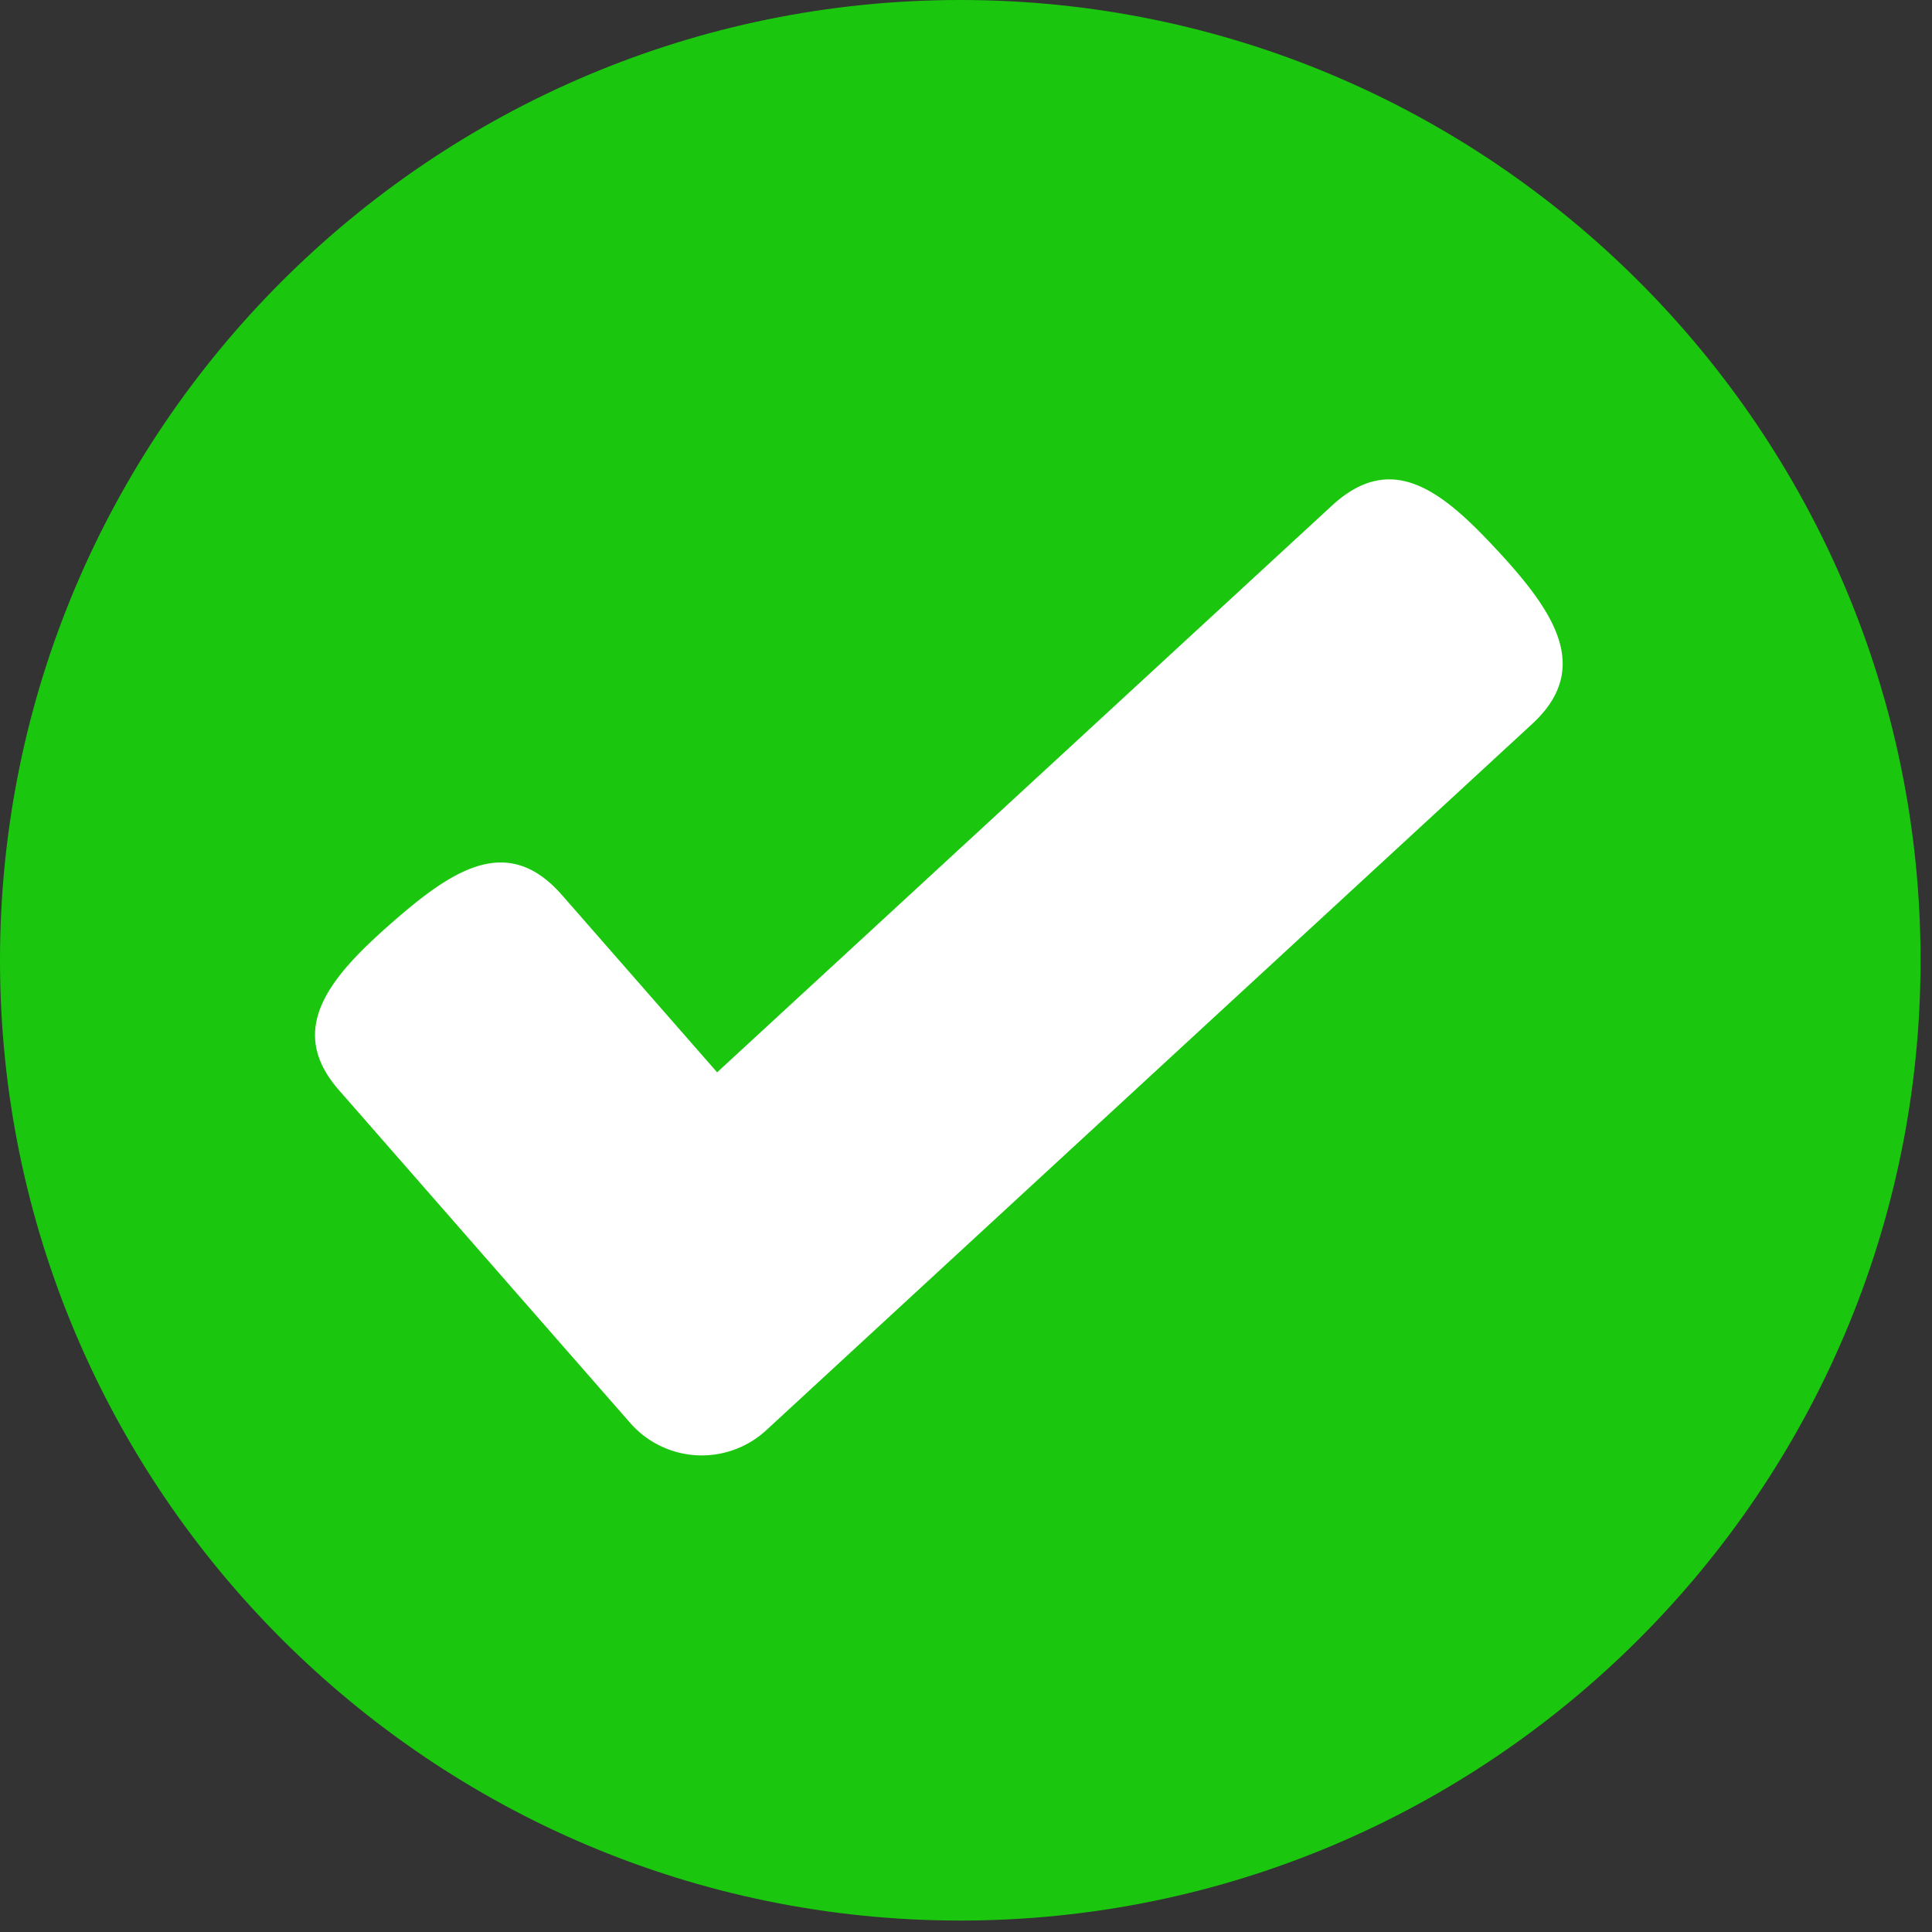
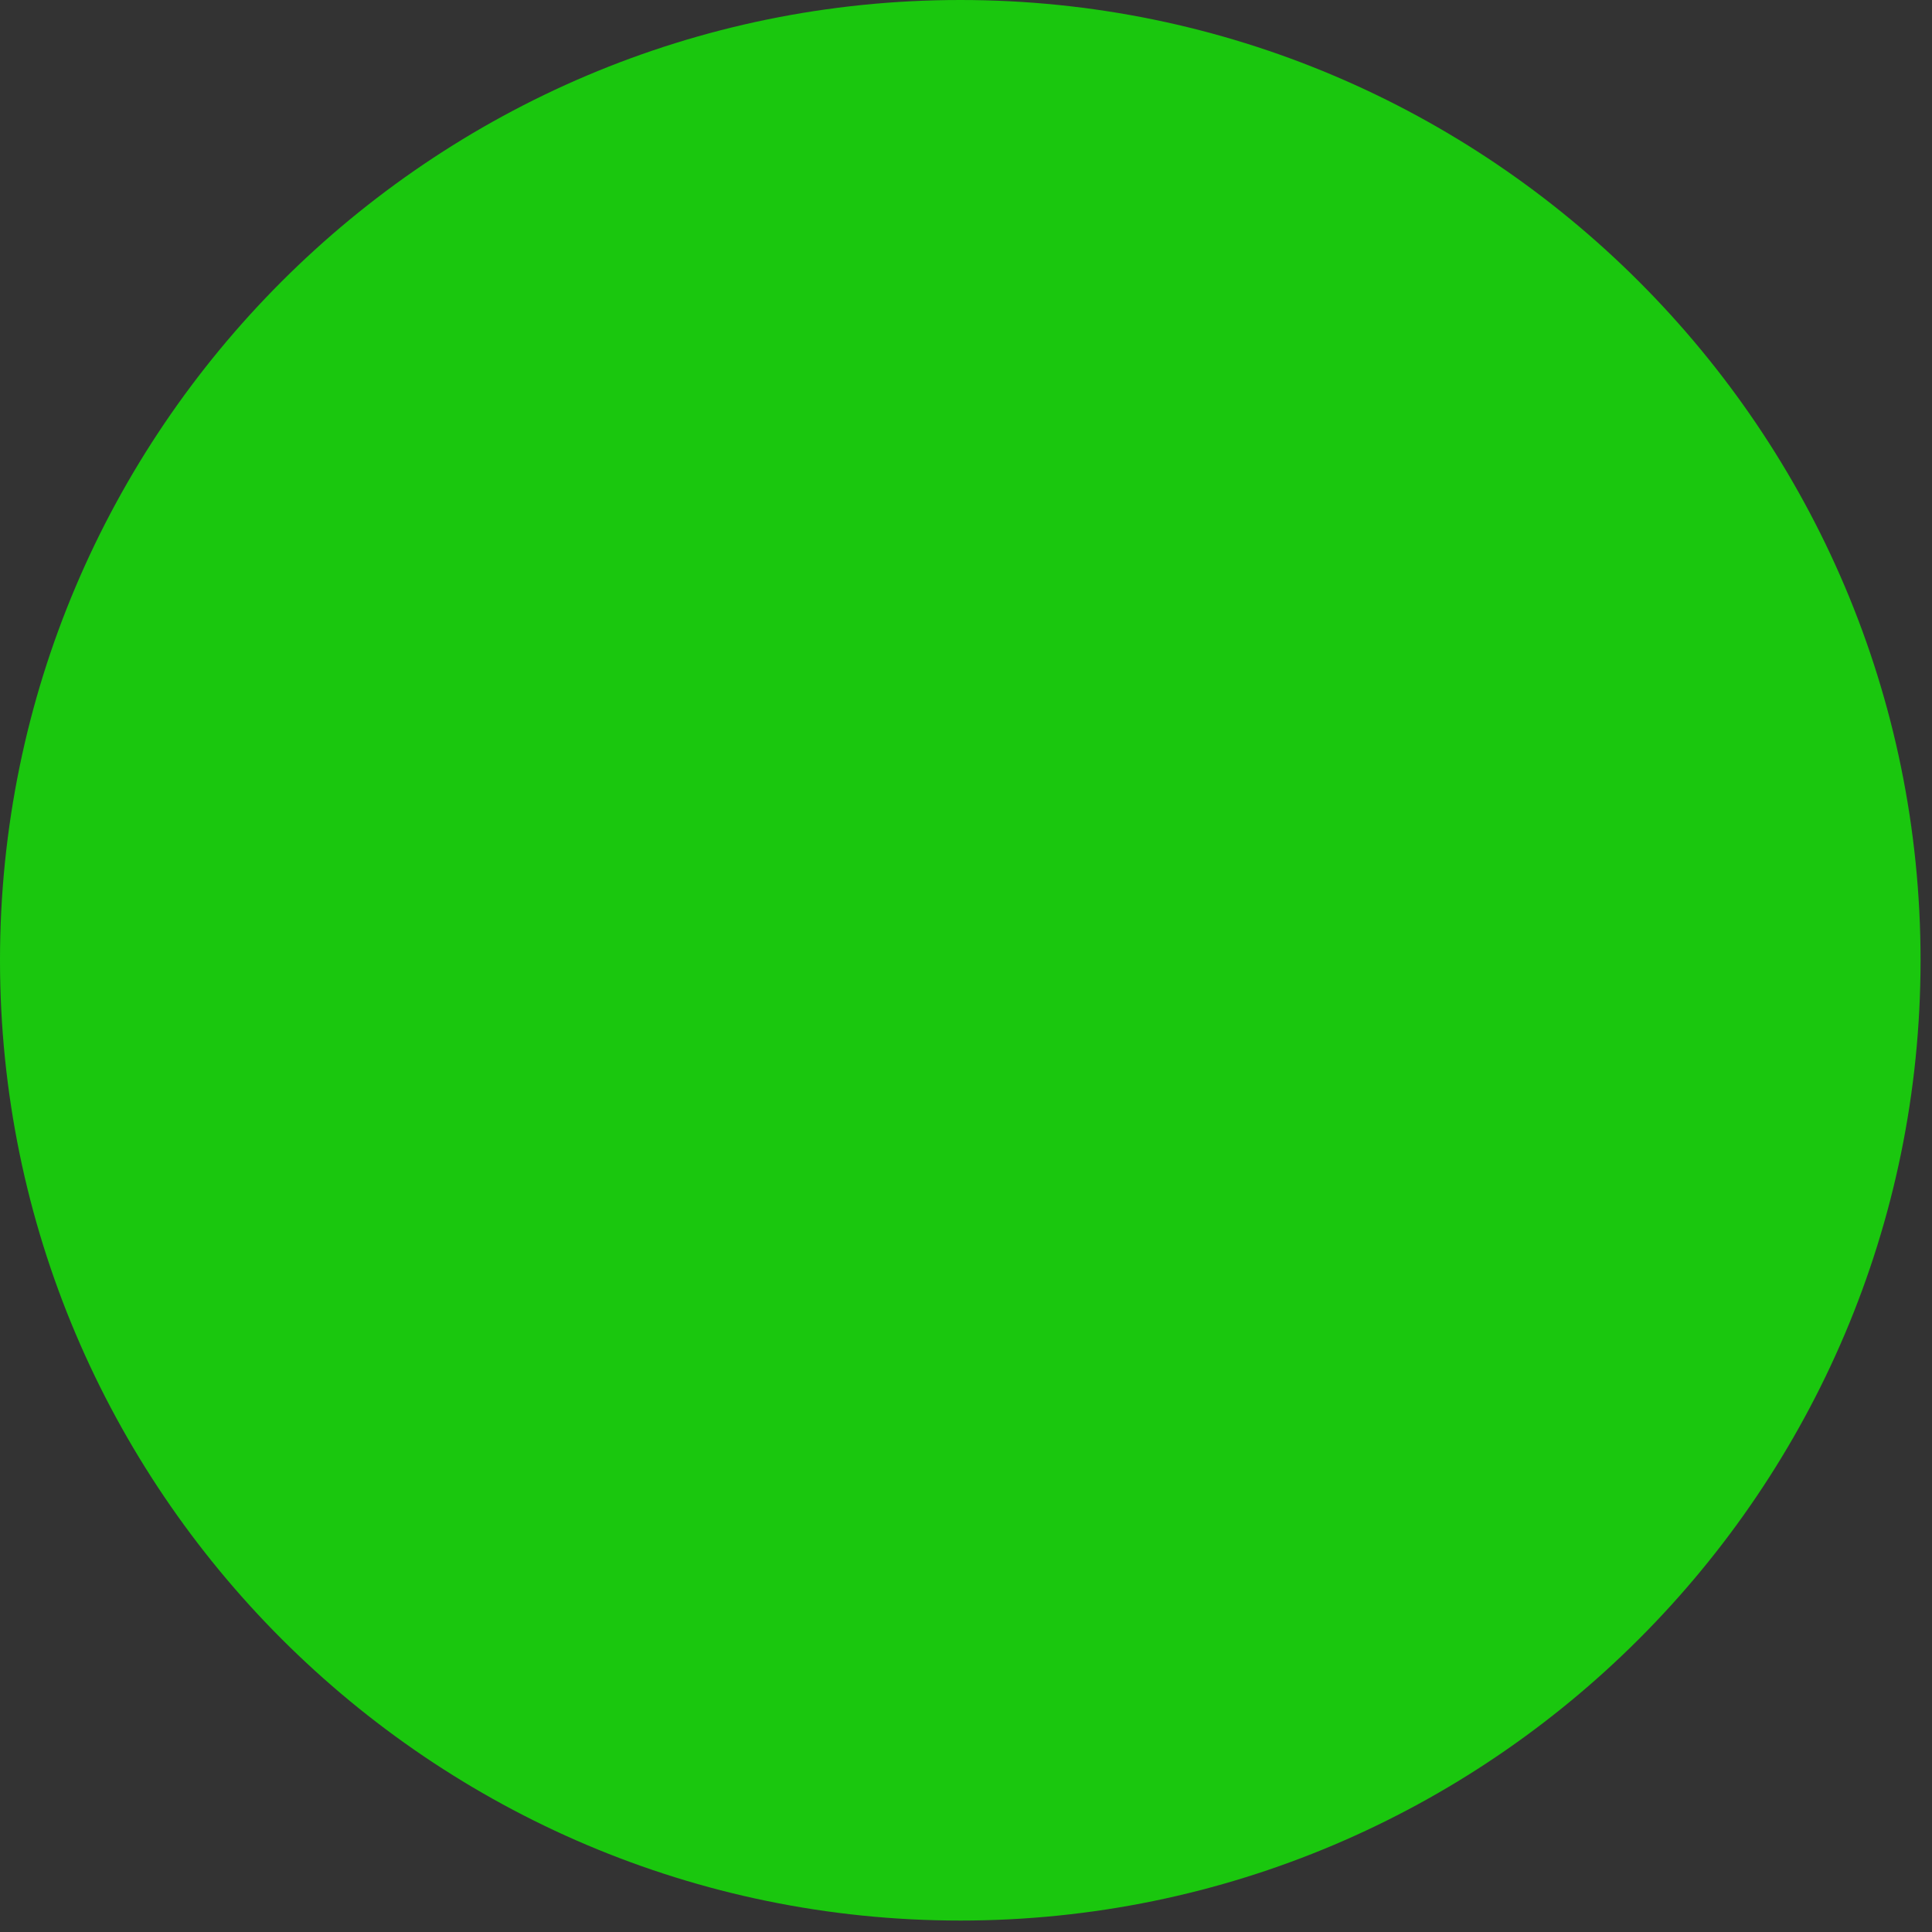
<svg xmlns="http://www.w3.org/2000/svg" width="27" height="27" fill="none">
  <rect width="100%" height="100%" fill="#333333" stroke="none" />
  <path fill="#1ac70e" d="M13.42 26.84C6.02 26.84 0 20.818 0 13.42 0 6.02 6.02 0 13.42 0s13.42 6.02 13.42 13.42-6.02 13.42-13.42 13.42z" />
-   <path fill="#fff" d="M20.933 7.7c-.776-.841-1.478-1.408-2.319-.634l-8.592 7.92-2.168-2.477c-.753-.86-1.513-.371-2.373.382-.86.753-1.498 1.486-.743 2.345l2.24 2.56 1.829 2.09a1.33 1.33 0 0 0 1.9.103l2.041-1.883 8.67-7.994c.84-.78.287-1.576-.485-2.413z" />
</svg>